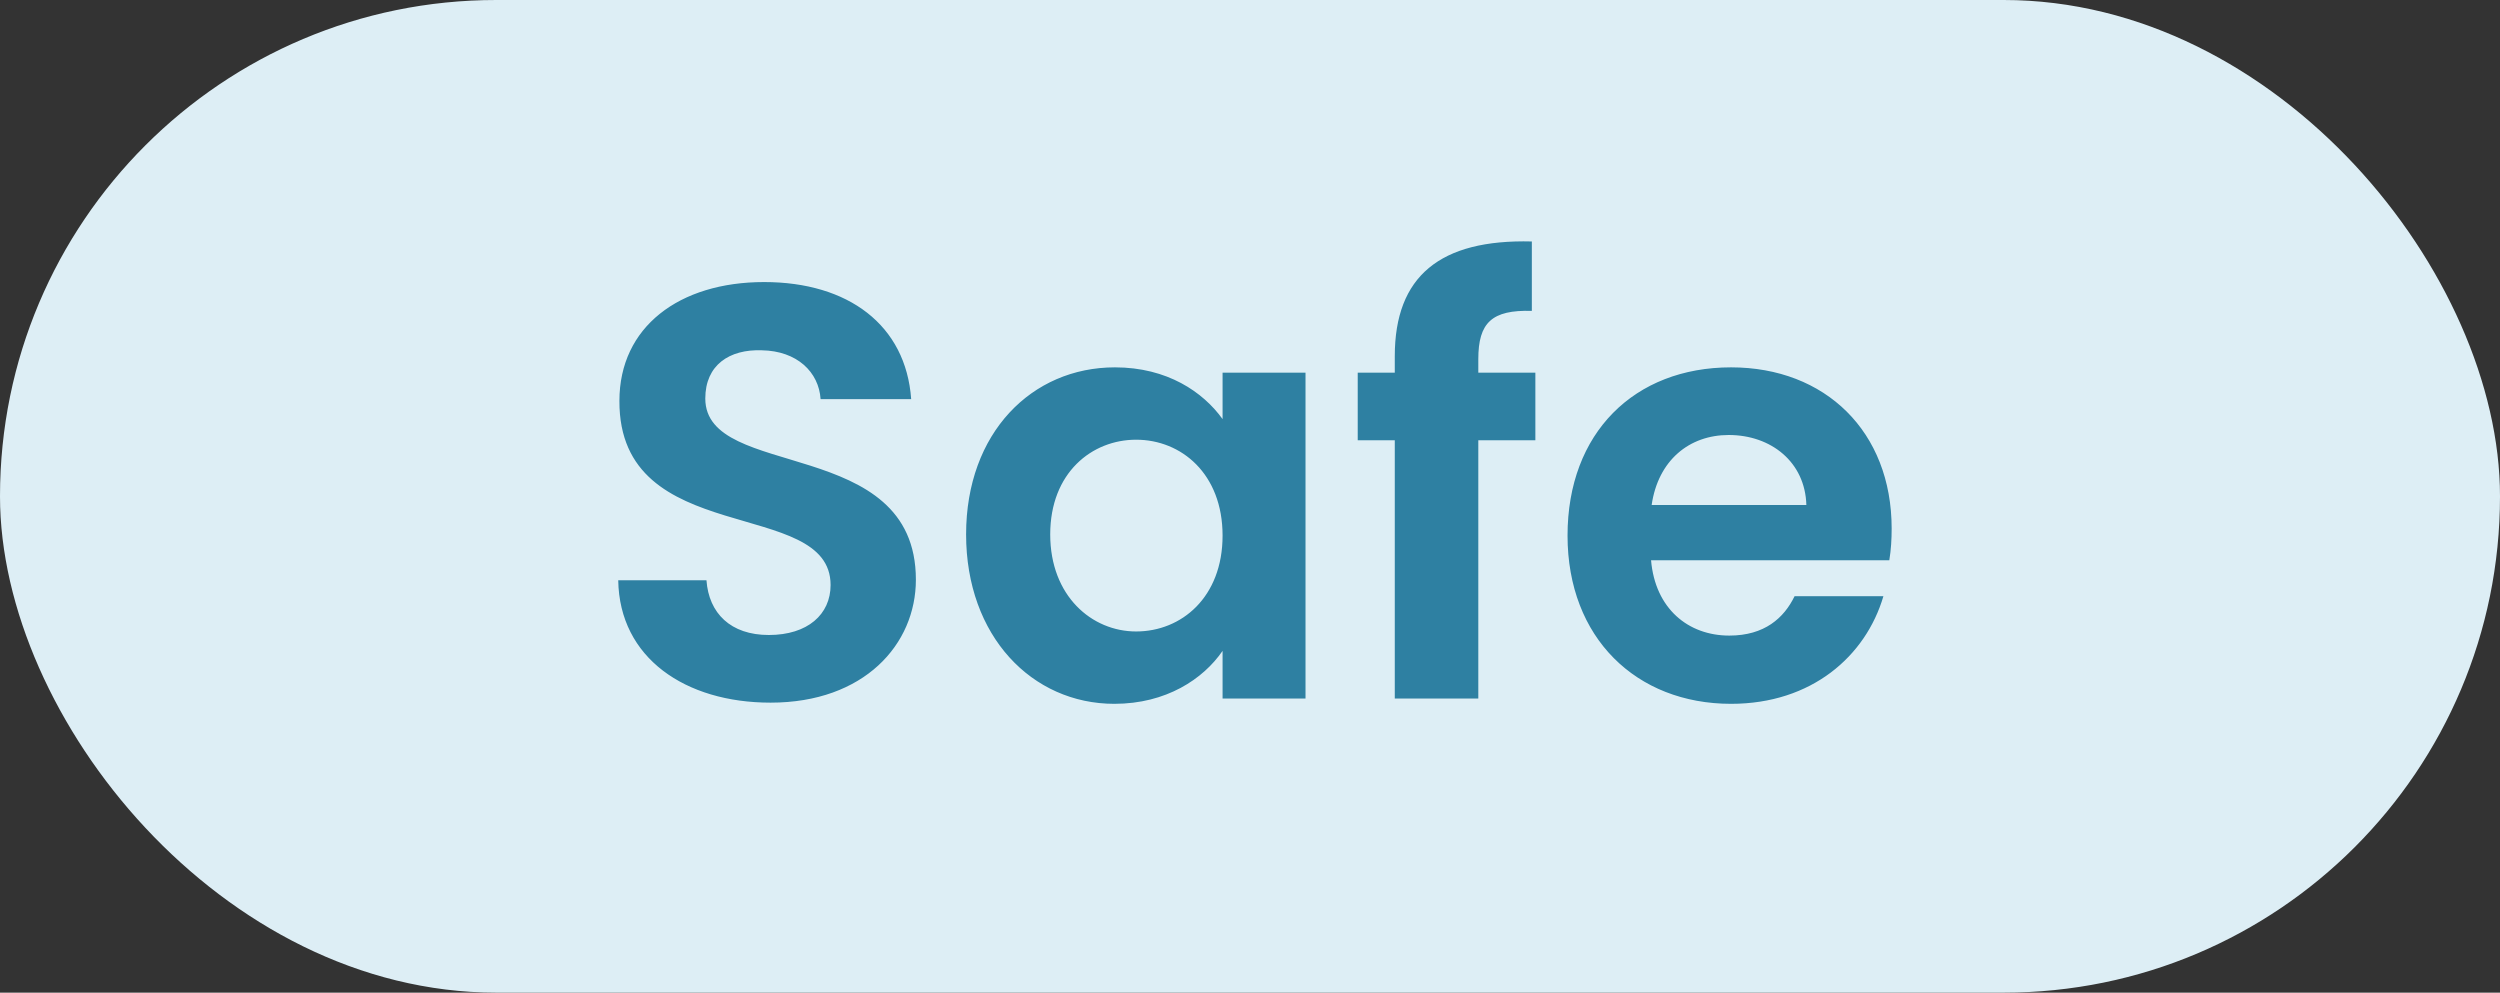
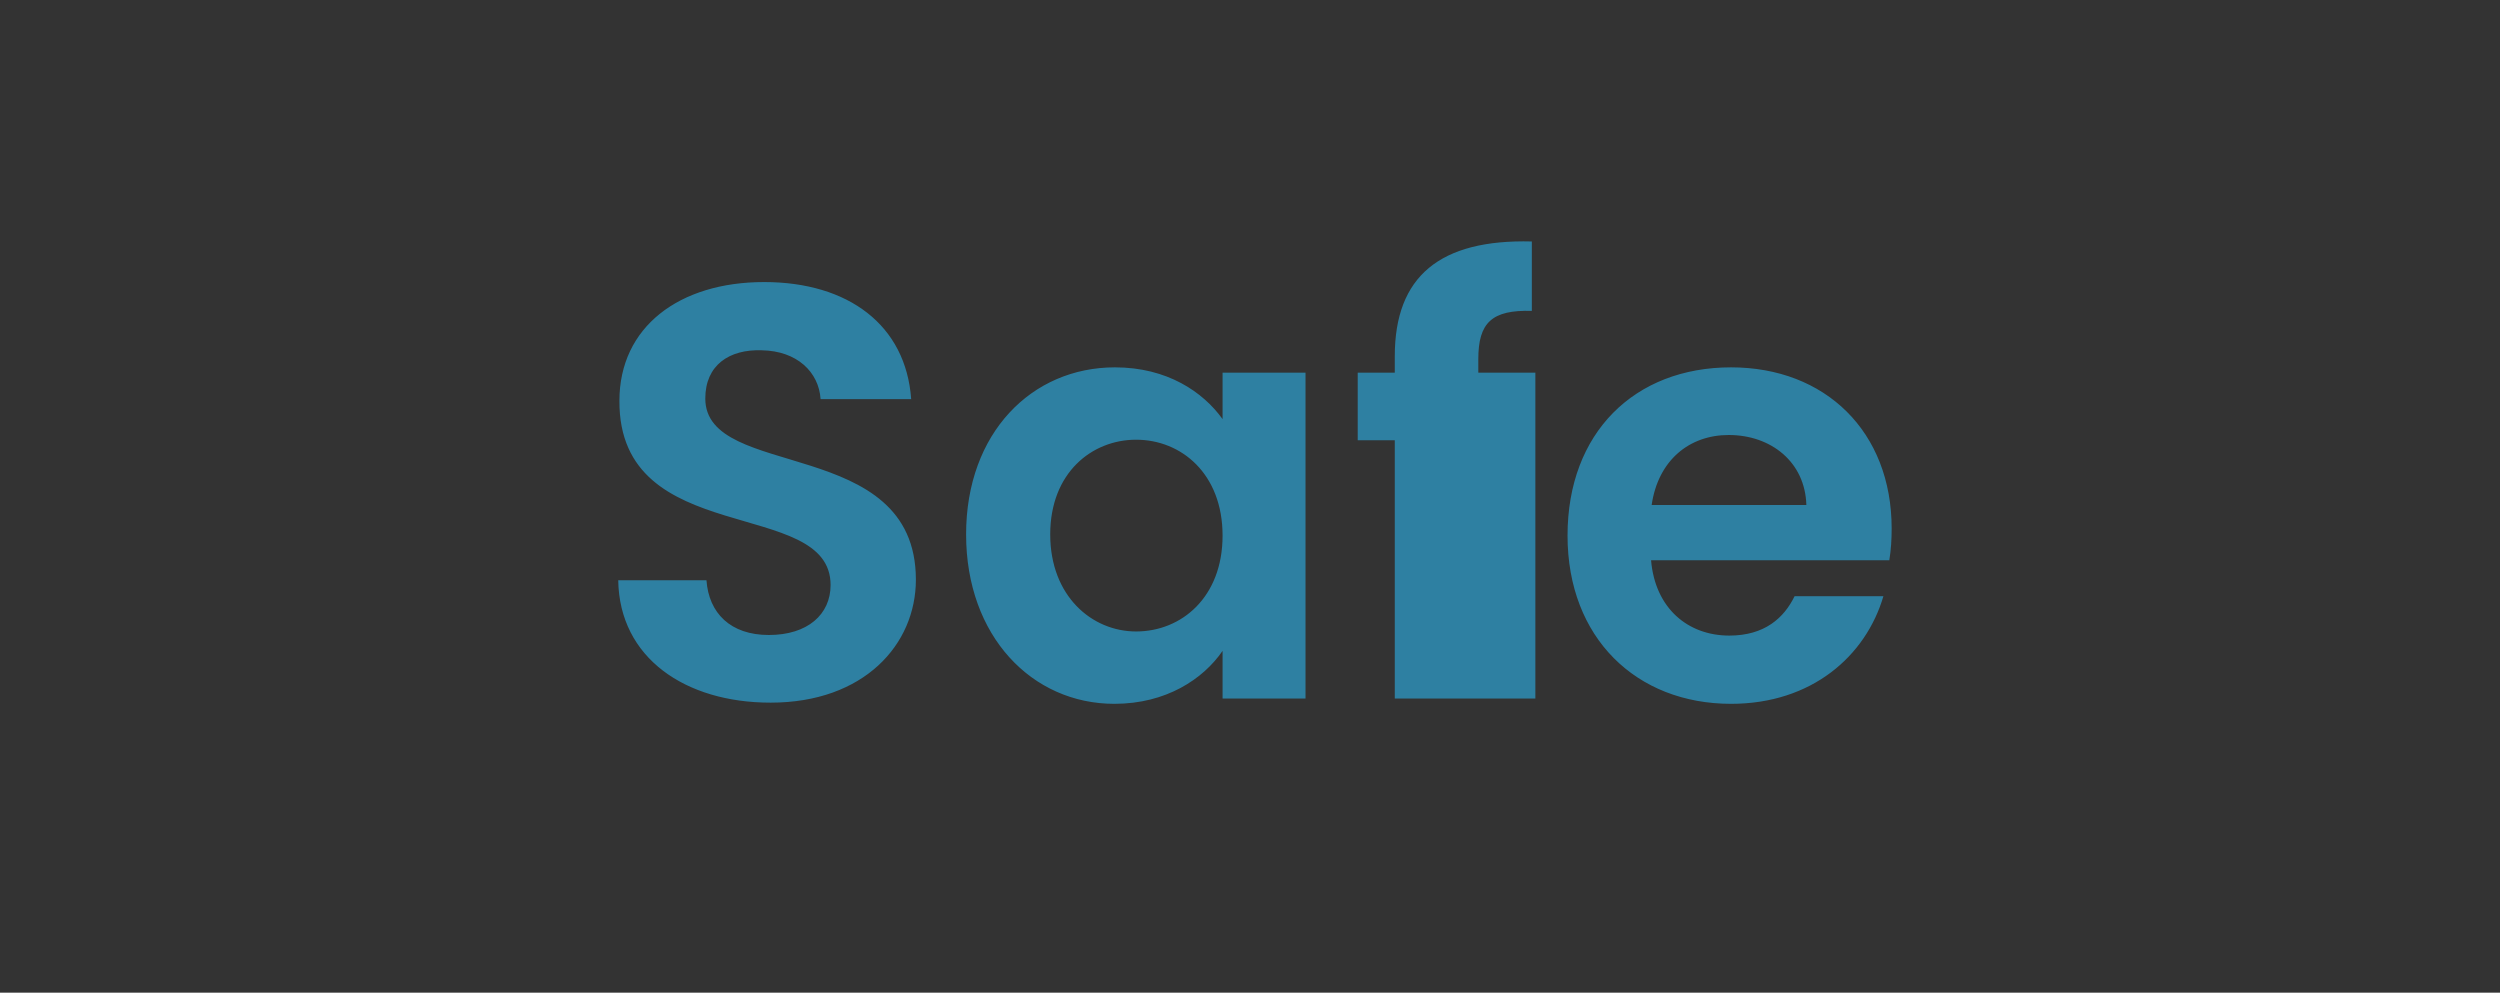
<svg xmlns="http://www.w3.org/2000/svg" width="68" height="27" viewBox="0 0 68 27" fill="none">
  <rect x="0" y="0" width="68" height="27" fill="#333333" stroke="none" />
-   <rect width="68" height="27" rx="13.5" fill="#DDEEF5" />
-   <path d="M24.912 15.768C24.912 17.528 23.504 19.112 20.96 19.112C18.64 19.112 16.848 17.896 16.816 15.784H19.216C19.28 16.68 19.872 17.272 20.912 17.272C21.968 17.272 22.592 16.712 22.592 15.912C22.592 13.496 16.832 14.952 16.848 10.904C16.848 8.888 18.48 7.672 20.784 7.672C23.072 7.672 24.64 8.84 24.784 10.856H22.32C22.272 10.12 21.68 9.544 20.72 9.528C19.84 9.496 19.184 9.928 19.184 10.84C19.184 13.08 24.912 11.832 24.912 15.768ZM26.278 14.536C26.278 11.768 28.07 9.992 30.326 9.992C31.75 9.992 32.726 10.664 33.254 11.4V10.136H35.51V19H33.254V17.704C32.726 18.472 31.718 19.144 30.31 19.144C28.07 19.144 26.278 17.304 26.278 14.536ZM33.254 14.568C33.254 12.888 32.134 11.96 30.902 11.96C29.702 11.96 28.566 12.856 28.566 14.536C28.566 16.216 29.702 17.176 30.902 17.176C32.134 17.176 33.254 16.248 33.254 14.568ZM37.938 19V11.976H36.93V10.136H37.938V9.688C37.938 7.512 39.17 6.504 41.666 6.568V8.456C40.578 8.424 40.21 8.776 40.21 9.768V10.136H41.762V11.976H40.21V19H37.938ZM47.021 11.832C45.949 11.832 45.101 12.52 44.925 13.736H49.133C49.101 12.568 48.173 11.832 47.021 11.832ZM51.229 16.216C50.749 17.848 49.277 19.144 47.085 19.144C44.509 19.144 42.637 17.352 42.637 14.568C42.637 11.768 44.461 9.992 47.085 9.992C49.645 9.992 51.453 11.736 51.453 14.376C51.453 14.664 51.437 14.952 51.389 15.24H44.909C45.021 16.552 45.917 17.288 47.037 17.288C47.997 17.288 48.525 16.808 48.813 16.216H51.229Z" fill="#2E80A2" />
+   <path d="M24.912 15.768C24.912 17.528 23.504 19.112 20.96 19.112C18.64 19.112 16.848 17.896 16.816 15.784H19.216C19.28 16.68 19.872 17.272 20.912 17.272C21.968 17.272 22.592 16.712 22.592 15.912C22.592 13.496 16.832 14.952 16.848 10.904C16.848 8.888 18.48 7.672 20.784 7.672C23.072 7.672 24.64 8.84 24.784 10.856H22.32C22.272 10.12 21.68 9.544 20.72 9.528C19.84 9.496 19.184 9.928 19.184 10.84C19.184 13.08 24.912 11.832 24.912 15.768ZM26.278 14.536C26.278 11.768 28.07 9.992 30.326 9.992C31.75 9.992 32.726 10.664 33.254 11.4V10.136H35.51V19H33.254V17.704C32.726 18.472 31.718 19.144 30.31 19.144C28.07 19.144 26.278 17.304 26.278 14.536ZM33.254 14.568C33.254 12.888 32.134 11.96 30.902 11.96C29.702 11.96 28.566 12.856 28.566 14.536C28.566 16.216 29.702 17.176 30.902 17.176C32.134 17.176 33.254 16.248 33.254 14.568ZM37.938 19V11.976H36.93V10.136H37.938V9.688C37.938 7.512 39.17 6.504 41.666 6.568V8.456C40.578 8.424 40.21 8.776 40.21 9.768V10.136H41.762V11.976V19H37.938ZM47.021 11.832C45.949 11.832 45.101 12.52 44.925 13.736H49.133C49.101 12.568 48.173 11.832 47.021 11.832ZM51.229 16.216C50.749 17.848 49.277 19.144 47.085 19.144C44.509 19.144 42.637 17.352 42.637 14.568C42.637 11.768 44.461 9.992 47.085 9.992C49.645 9.992 51.453 11.736 51.453 14.376C51.453 14.664 51.437 14.952 51.389 15.24H44.909C45.021 16.552 45.917 17.288 47.037 17.288C47.997 17.288 48.525 16.808 48.813 16.216H51.229Z" fill="#2E80A2" />
</svg>